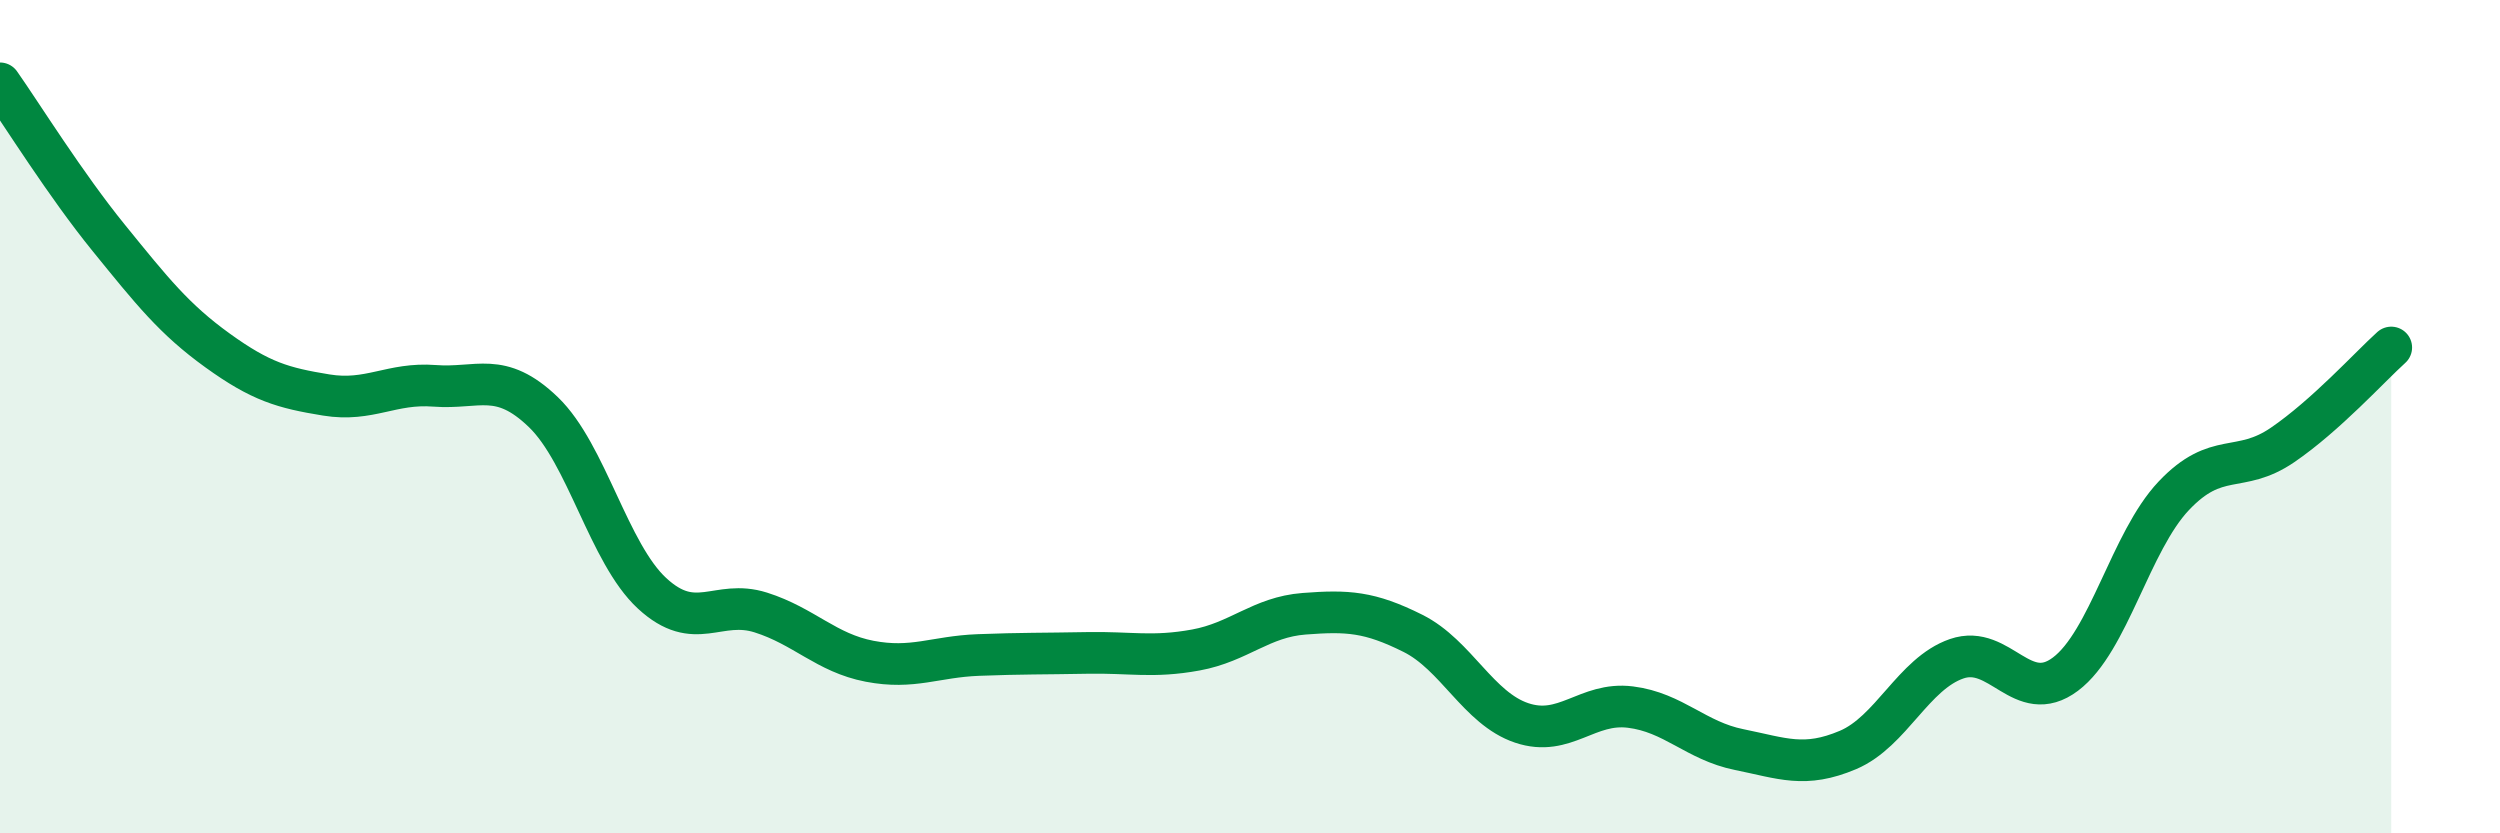
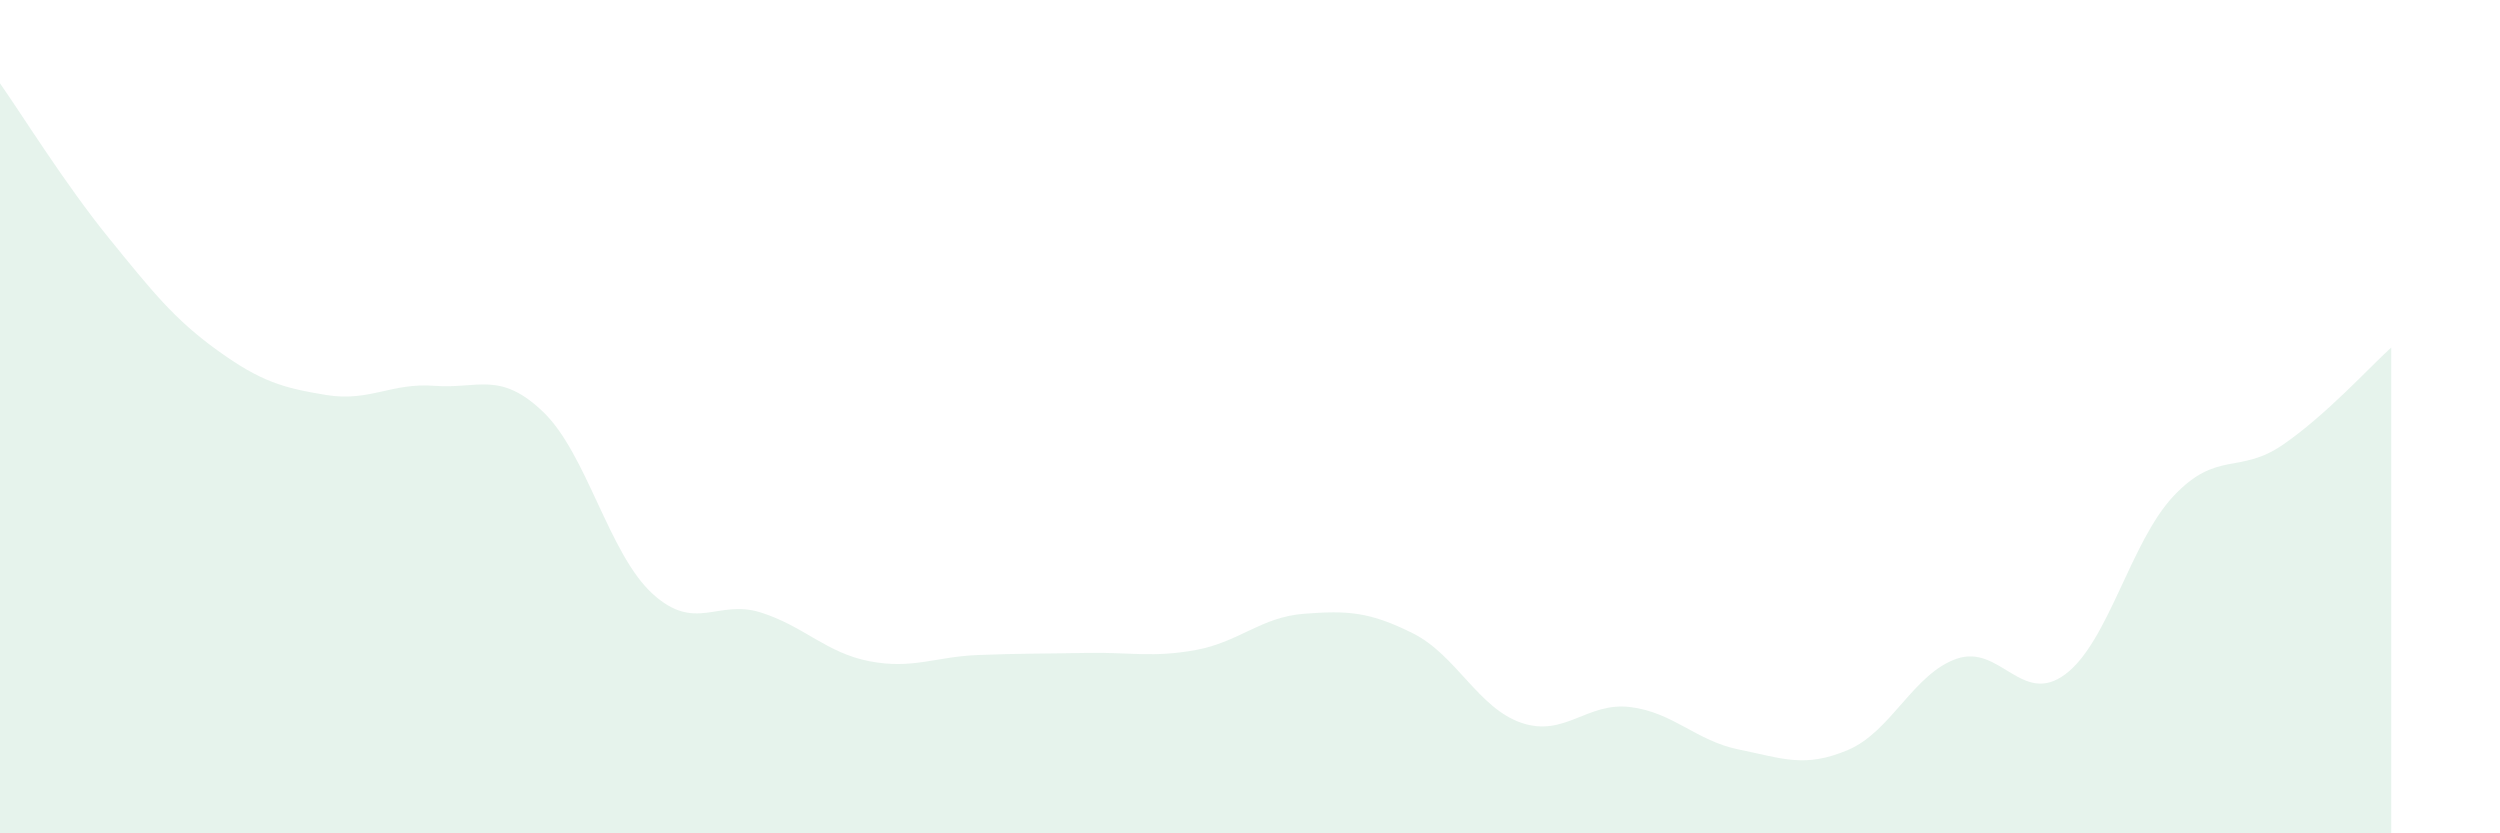
<svg xmlns="http://www.w3.org/2000/svg" width="60" height="20" viewBox="0 0 60 20">
  <path d="M 0,2 C 0.52,2.74 1.57,4.43 2.61,5.71 C 3.65,6.99 4.18,7.66 5.22,8.41 C 6.26,9.16 6.79,9.31 7.83,9.48 C 8.87,9.65 9.39,9.18 10.43,9.26 C 11.47,9.34 12,8.89 13.04,9.89 C 14.08,10.89 14.61,13.28 15.65,14.24 C 16.69,15.2 17.22,14.37 18.26,14.7 C 19.3,15.03 19.83,15.67 20.87,15.87 C 21.91,16.07 22.44,15.76 23.48,15.72 C 24.52,15.68 25.05,15.69 26.09,15.67 C 27.13,15.65 27.66,15.79 28.7,15.6 C 29.74,15.41 30.26,14.81 31.3,14.73 C 32.34,14.65 32.87,14.68 33.91,15.2 C 34.95,15.72 35.48,17 36.52,17.35 C 37.56,17.7 38.09,16.84 39.13,16.97 C 40.17,17.1 40.7,17.78 41.74,17.99 C 42.78,18.2 43.31,18.44 44.35,18 C 45.39,17.56 45.92,16.17 46.96,15.81 C 48,15.45 48.53,16.96 49.57,16.18 C 50.61,15.4 51.13,13 52.17,11.9 C 53.21,10.8 53.74,11.39 54.78,10.68 C 55.82,9.97 56.87,8.81 57.39,8.34L57.39 20L0 20Z" fill="#008740" opacity="0.1" stroke-linecap="round" stroke-linejoin="round" />
-   <path d="M 0,2 C 0.52,2.74 1.57,4.43 2.61,5.71 C 3.65,6.99 4.18,7.66 5.22,8.41 C 6.26,9.16 6.79,9.31 7.83,9.48 C 8.87,9.65 9.39,9.18 10.43,9.26 C 11.47,9.34 12,8.89 13.04,9.89 C 14.08,10.89 14.61,13.28 15.65,14.24 C 16.69,15.2 17.22,14.37 18.26,14.7 C 19.3,15.03 19.83,15.67 20.87,15.87 C 21.91,16.07 22.44,15.76 23.48,15.72 C 24.52,15.68 25.05,15.69 26.09,15.67 C 27.13,15.65 27.66,15.79 28.7,15.6 C 29.74,15.41 30.26,14.81 31.3,14.73 C 32.34,14.65 32.87,14.68 33.91,15.2 C 34.95,15.72 35.48,17 36.52,17.35 C 37.56,17.7 38.09,16.84 39.13,16.97 C 40.17,17.1 40.7,17.78 41.74,17.99 C 42.78,18.2 43.31,18.44 44.35,18 C 45.39,17.56 45.92,16.17 46.96,15.81 C 48,15.45 48.53,16.96 49.57,16.18 C 50.61,15.4 51.13,13 52.17,11.9 C 53.21,10.8 53.74,11.39 54.78,10.68 C 55.82,9.97 56.87,8.81 57.39,8.34" stroke="#008740" stroke-width="1" fill="none" stroke-linecap="round" stroke-linejoin="round" />
</svg>